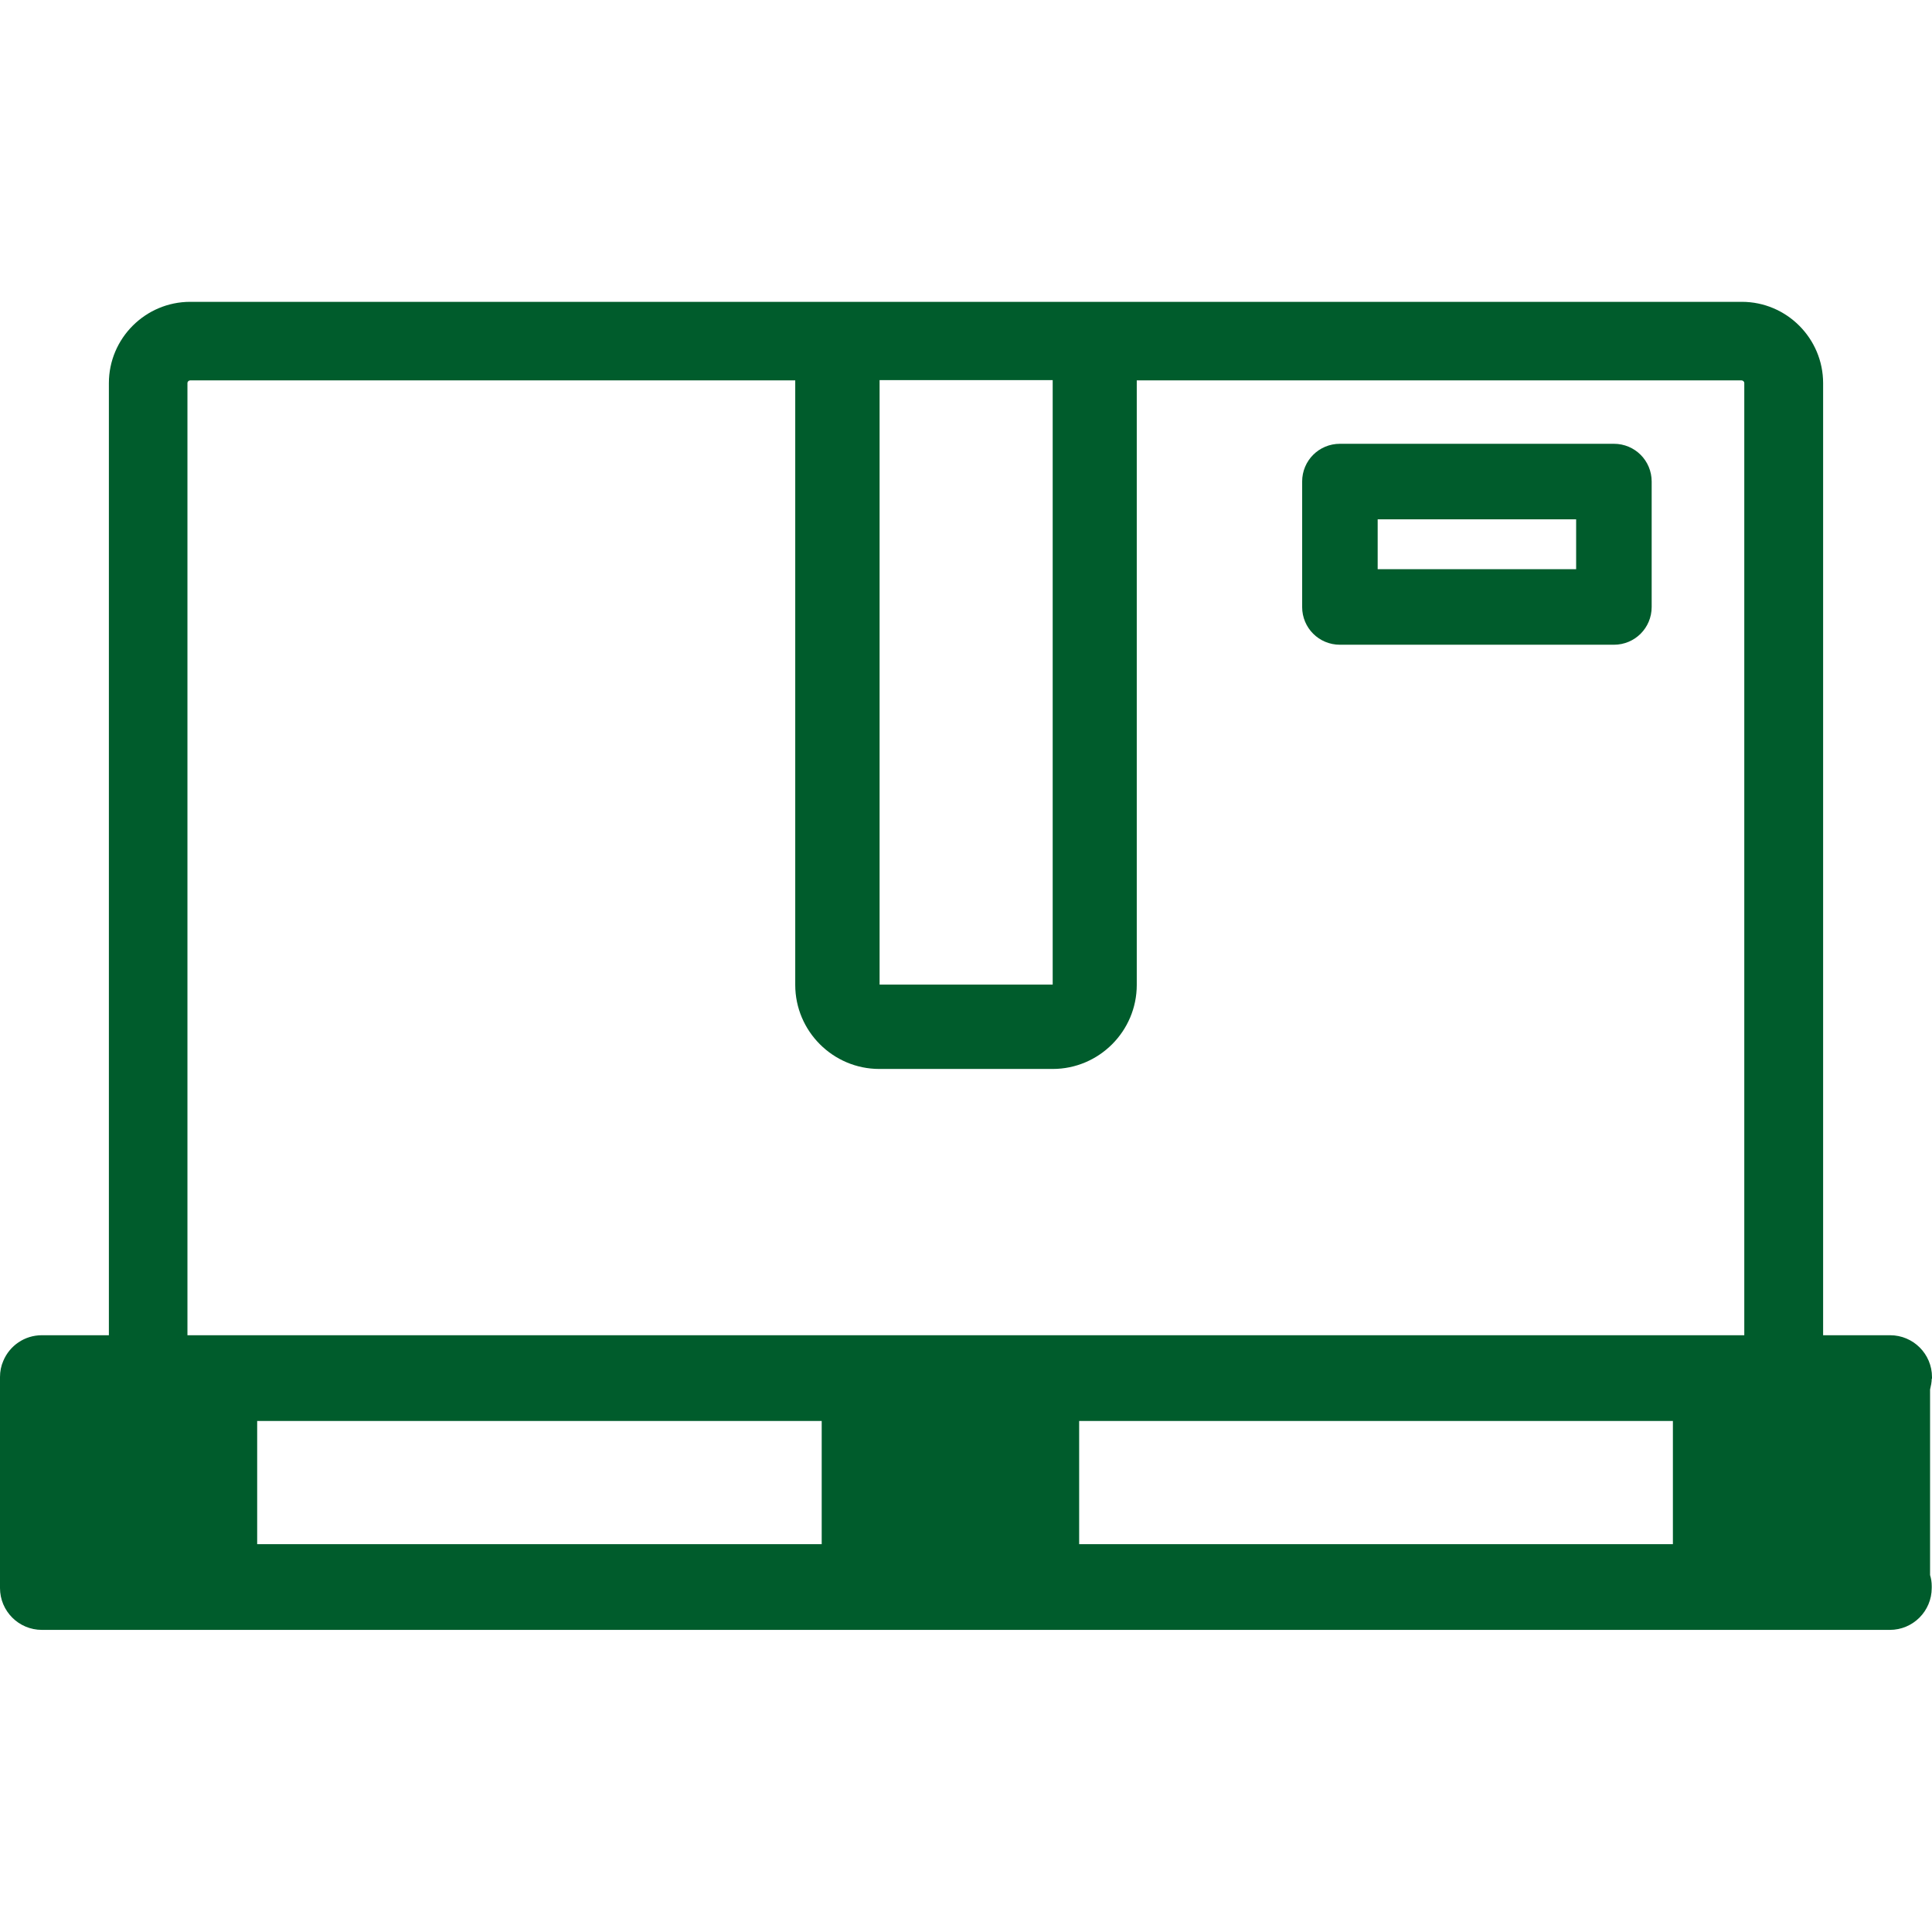
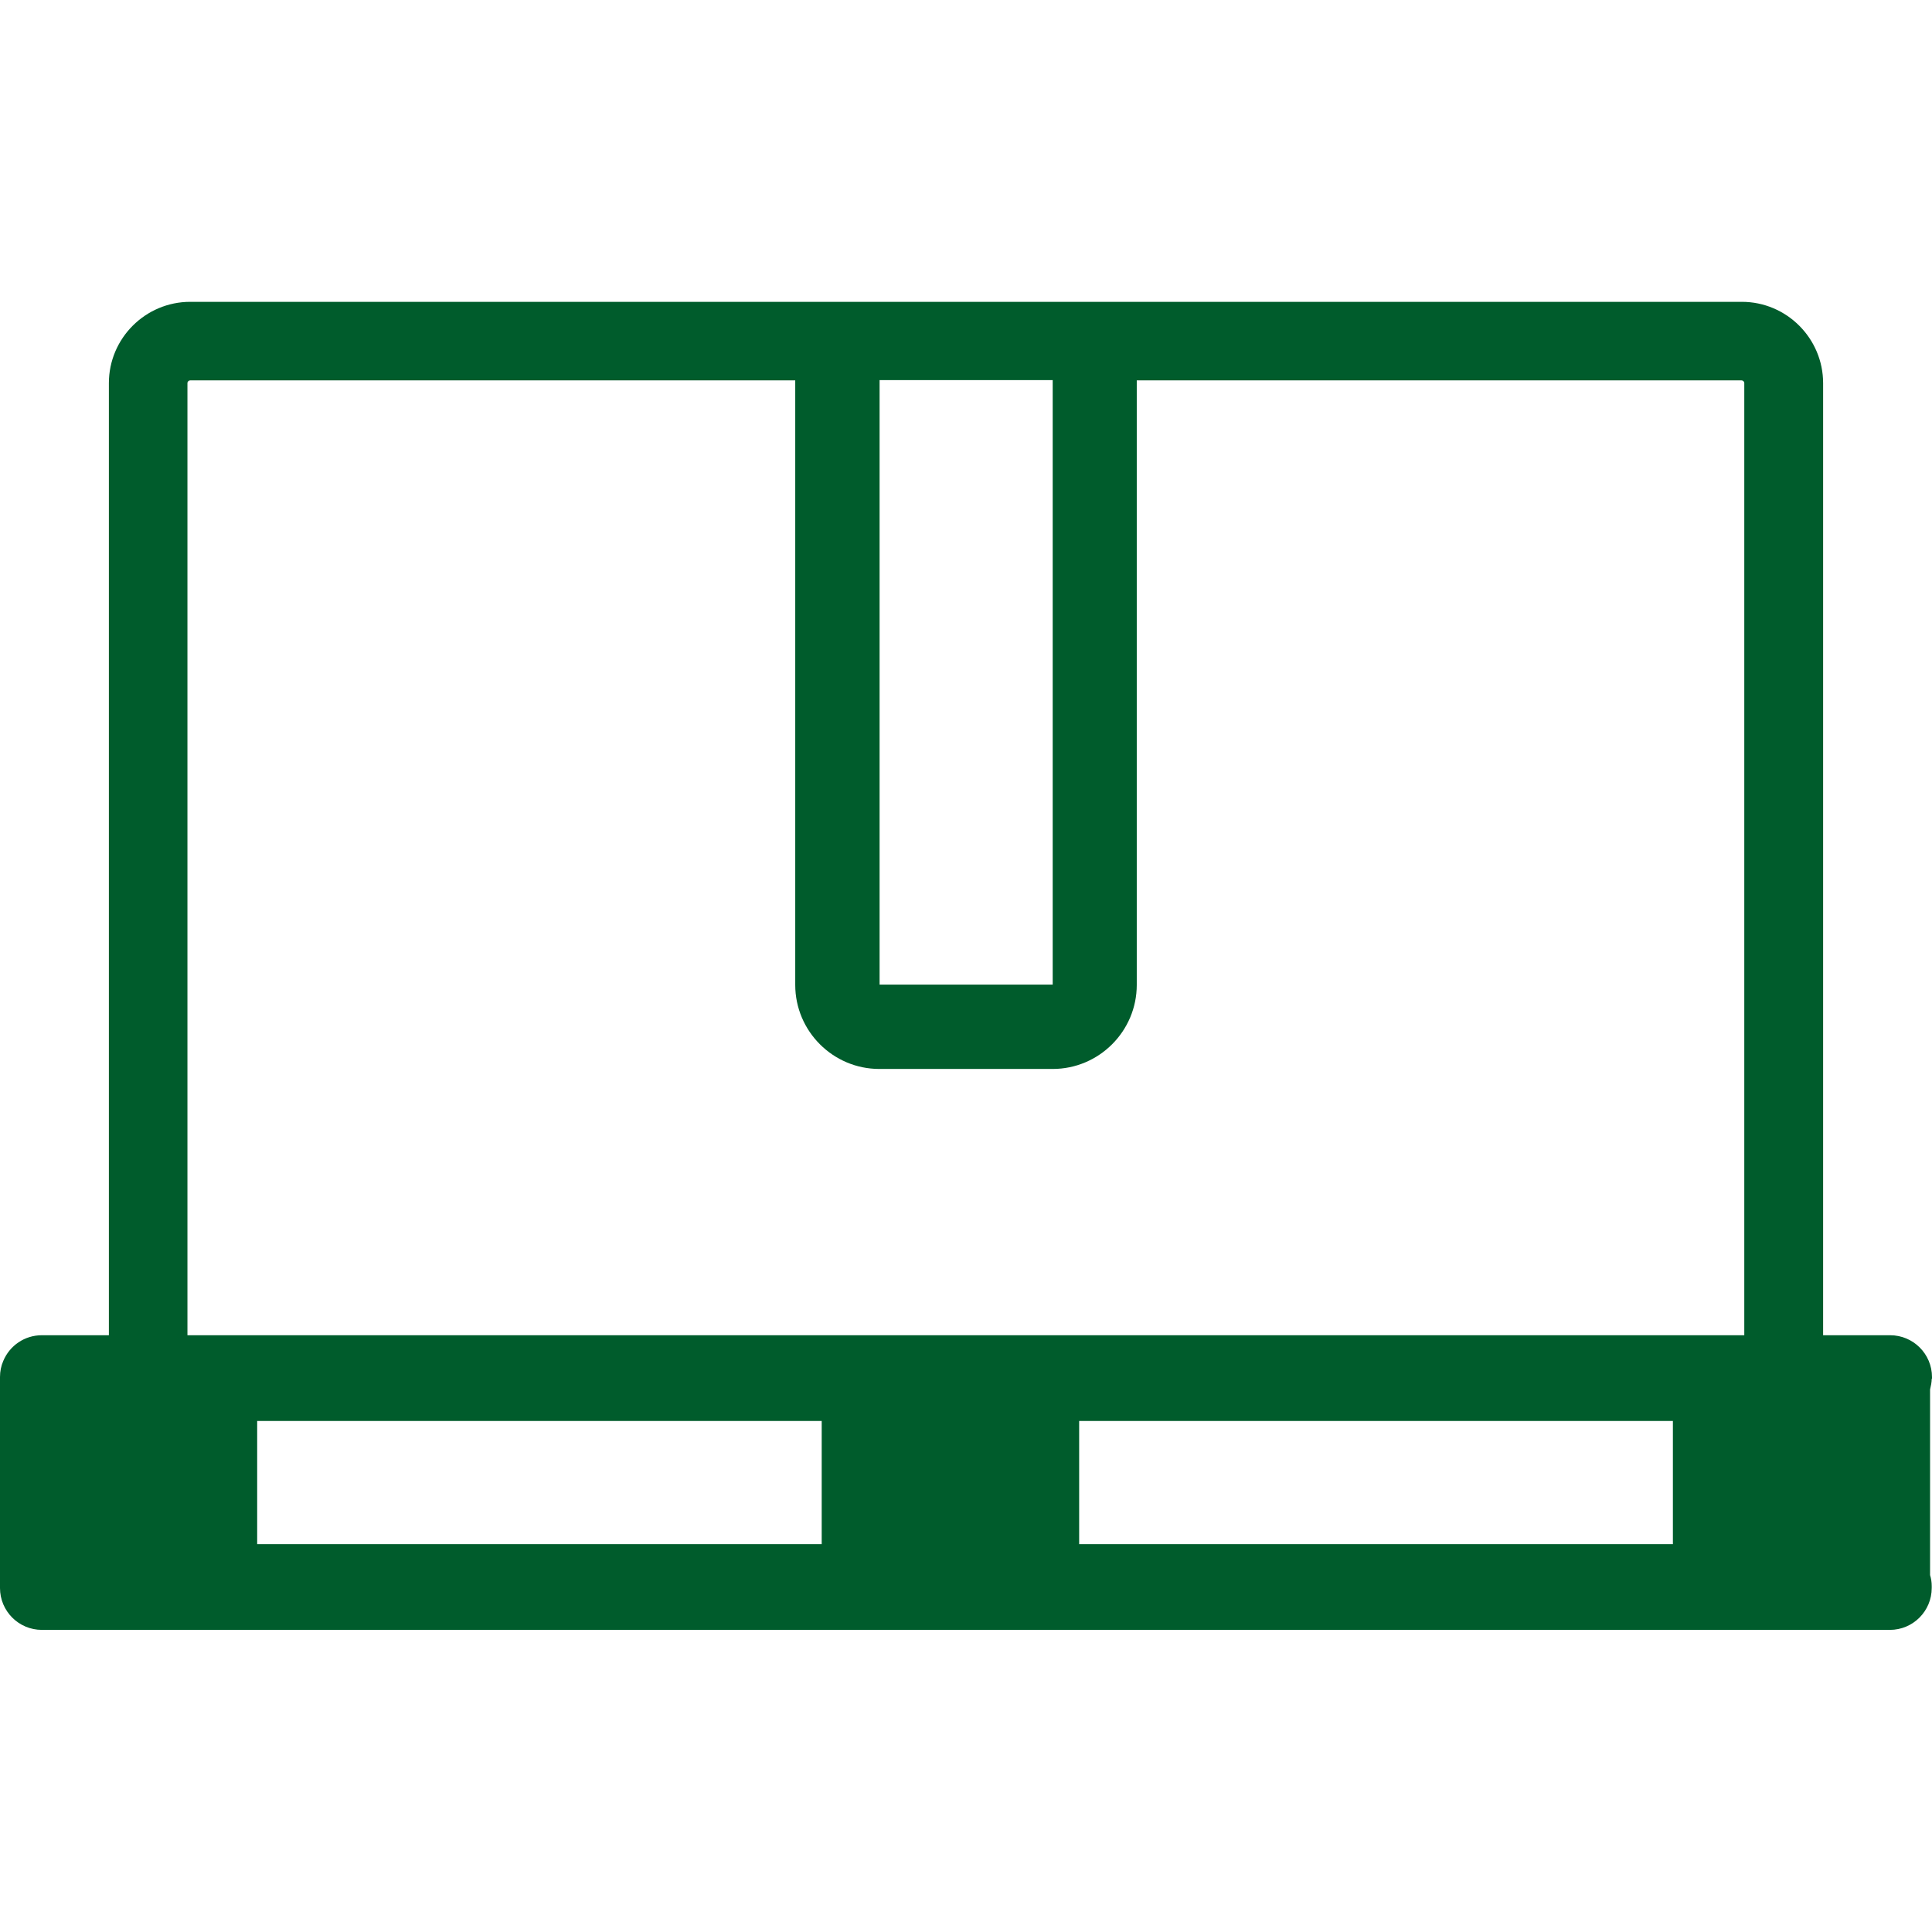
<svg xmlns="http://www.w3.org/2000/svg" id="Ebene_2" height="25mm" width="25mm" viewBox="0 0 70.09 48.19">
  <defs>
    <style>.cls-1{fill:#005c2c;}</style>
  </defs>
  <g id="Ebene_1-2">
    <g>
      <path class="cls-1" d="M70.09,39.08v-.07c0-.84-.68-1.52-1.52-1.52h-2.43V2.95c0-1.62-1.32-2.95-2.95-2.95H6.9c-1.62,0-2.95,1.32-2.95,2.95V37.49H1.52c-.63,0-1.17,.38-1.4,.93-.08,.18-.12,.38-.12,.59v7.65c0,.84,.68,1.52,1.52,1.52H68.56c.84,0,1.52-.68,1.52-1.52v-.07c0-.14-.02-.27-.06-.4v-6.73c.03-.13,.06-.26,.06-.4Zm-60.75,1.52H29.81v4.47H9.33v-4.47Zm29.81,0h21.54v4.47h-21.54v-4.47Zm-.96-15.83h-6.28s0-21.93,0-21.93h6.28V24.77ZM6.8,2.95c0-.06,.05-.1,.1-.1H28.85V24.78c0,1.68,1.37,3.05,3.05,3.05h6.29c1.68,0,3.05-1.37,3.05-3.05V2.85h21.94c.05,0,.1,.04,.1,.1V37.49H6.8V2.95Z" />
-       <path class="cls-1" d="M58.55,5.15h-9.94c-.76,0-1.37,.61-1.37,1.37v4.55c0,.76,.61,1.37,1.37,1.37h9.94c.76,0,1.37-.61,1.37-1.37V6.52c0-.76-.61-1.37-1.37-1.37Zm-1.37,4.55h-7.2v-1.81h7.2v1.81Z" />
    </g>
  </g>
</svg>